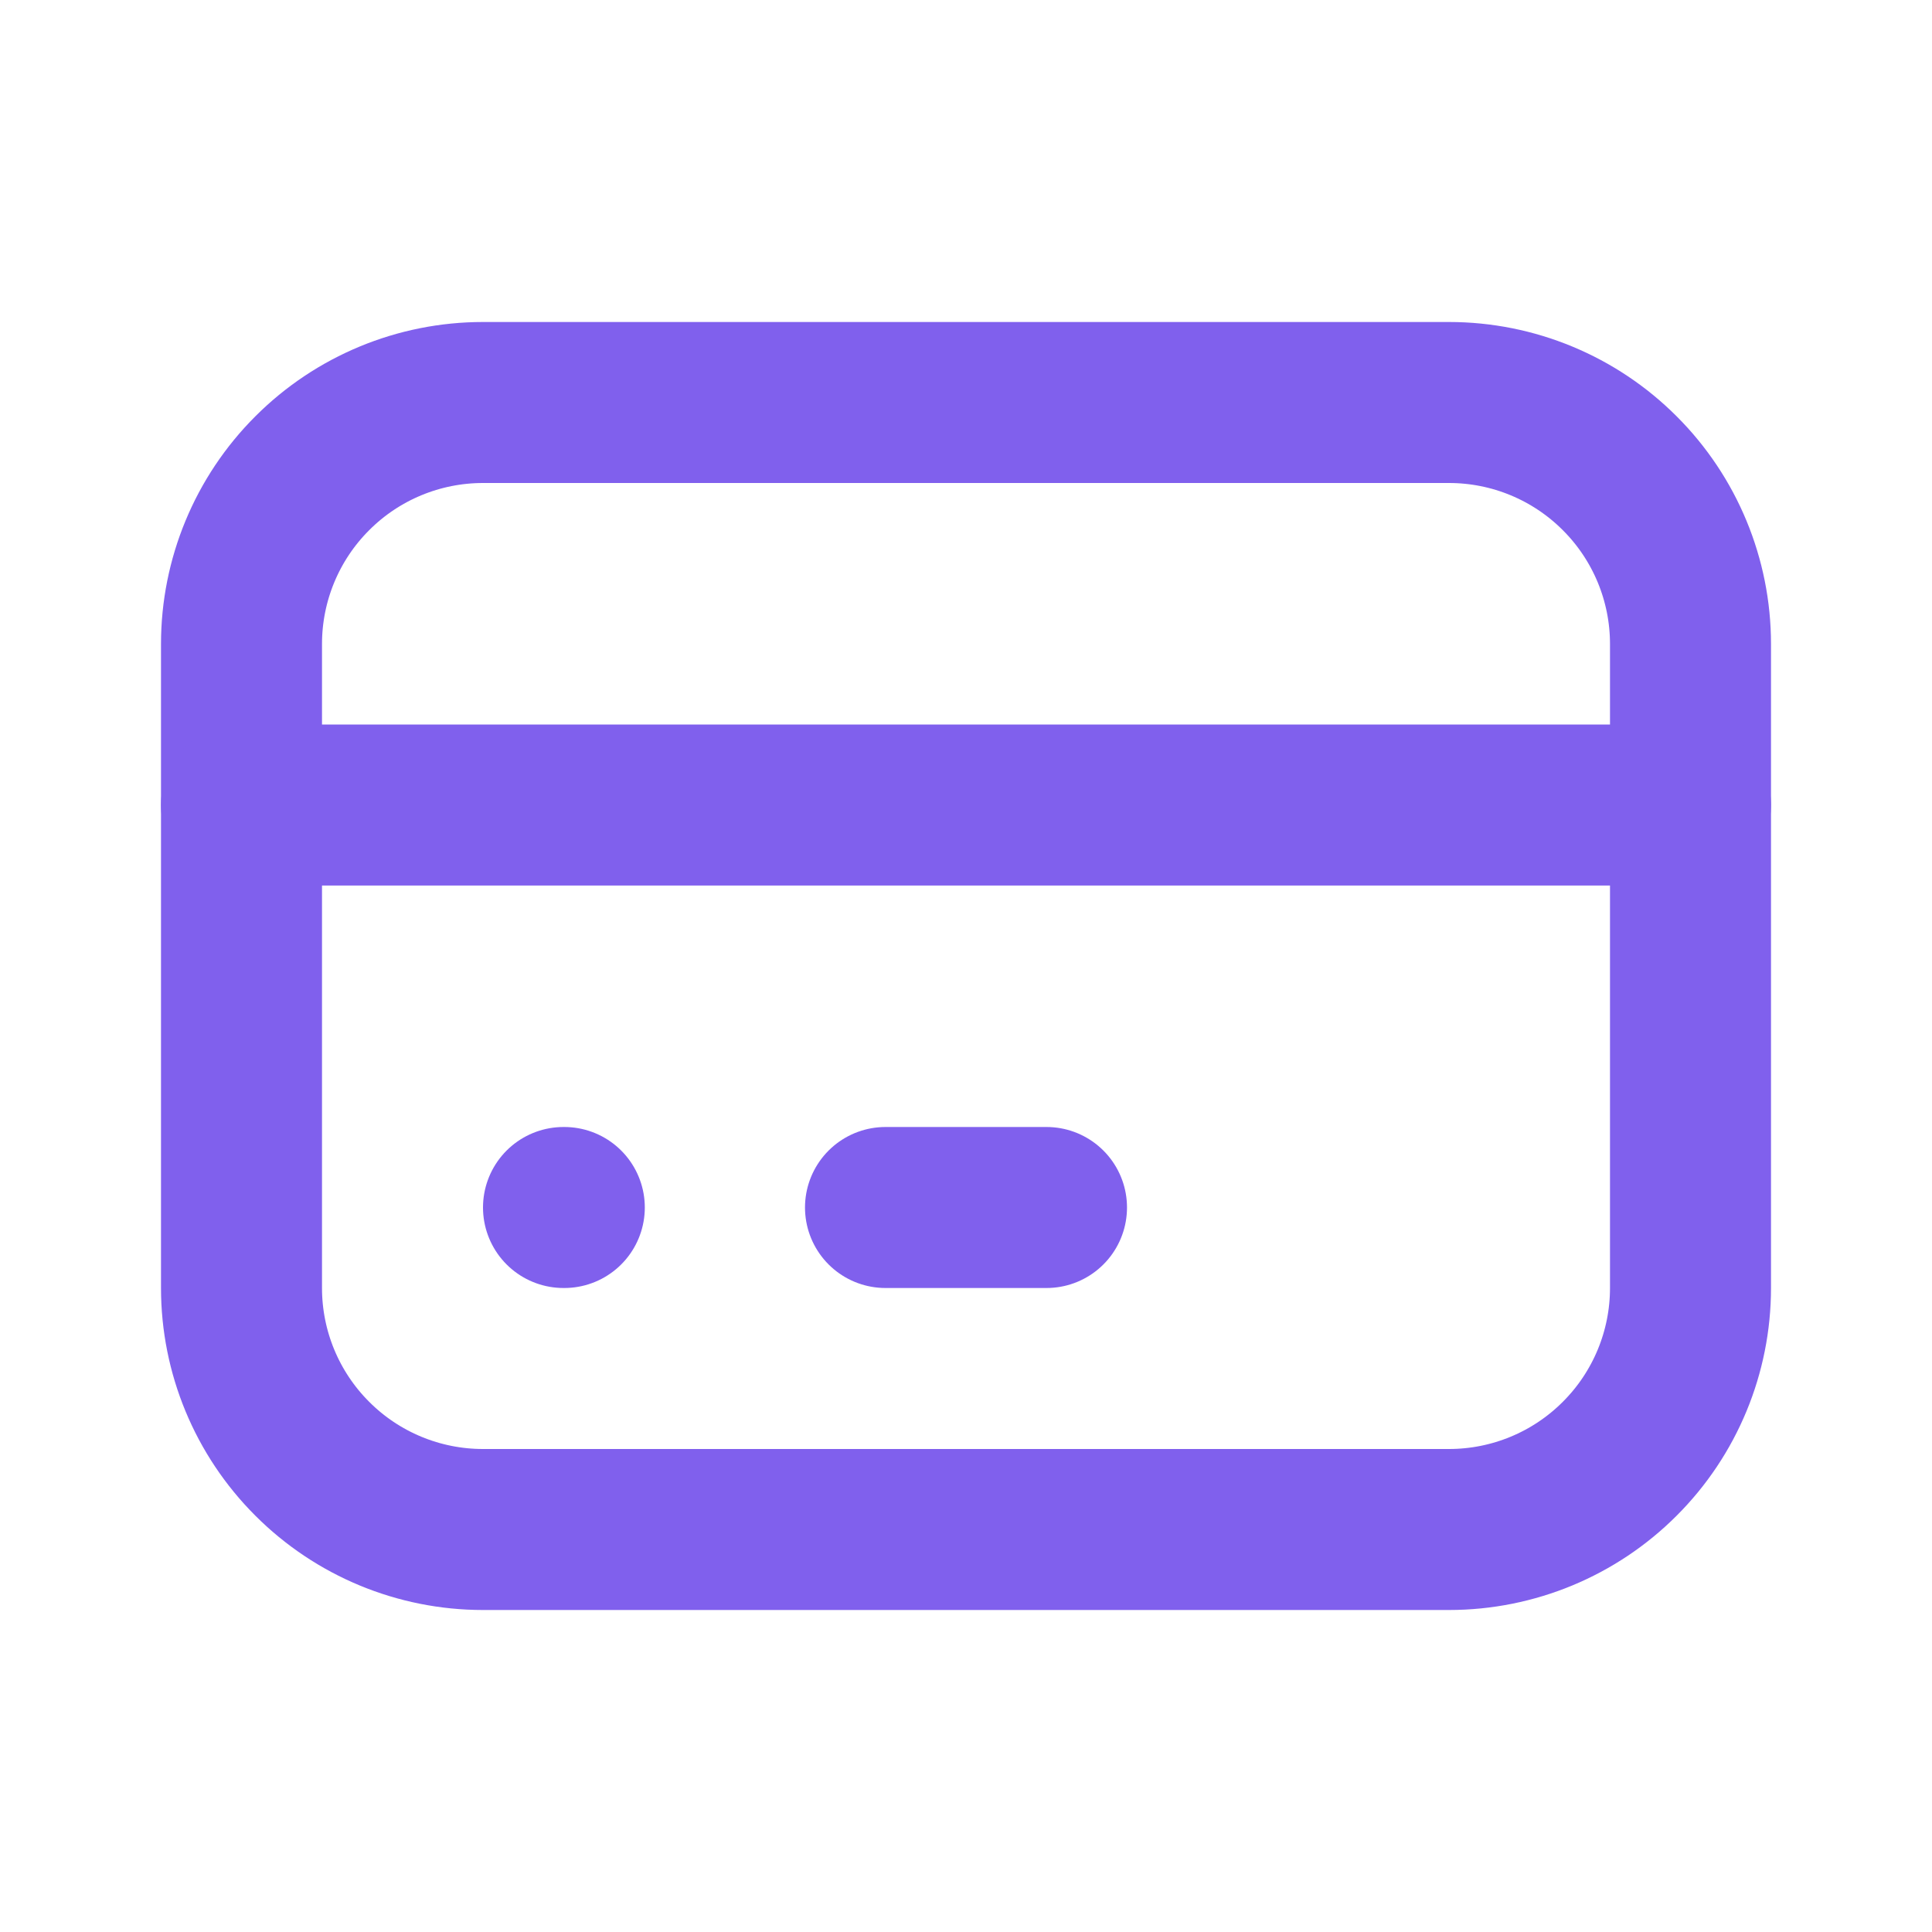
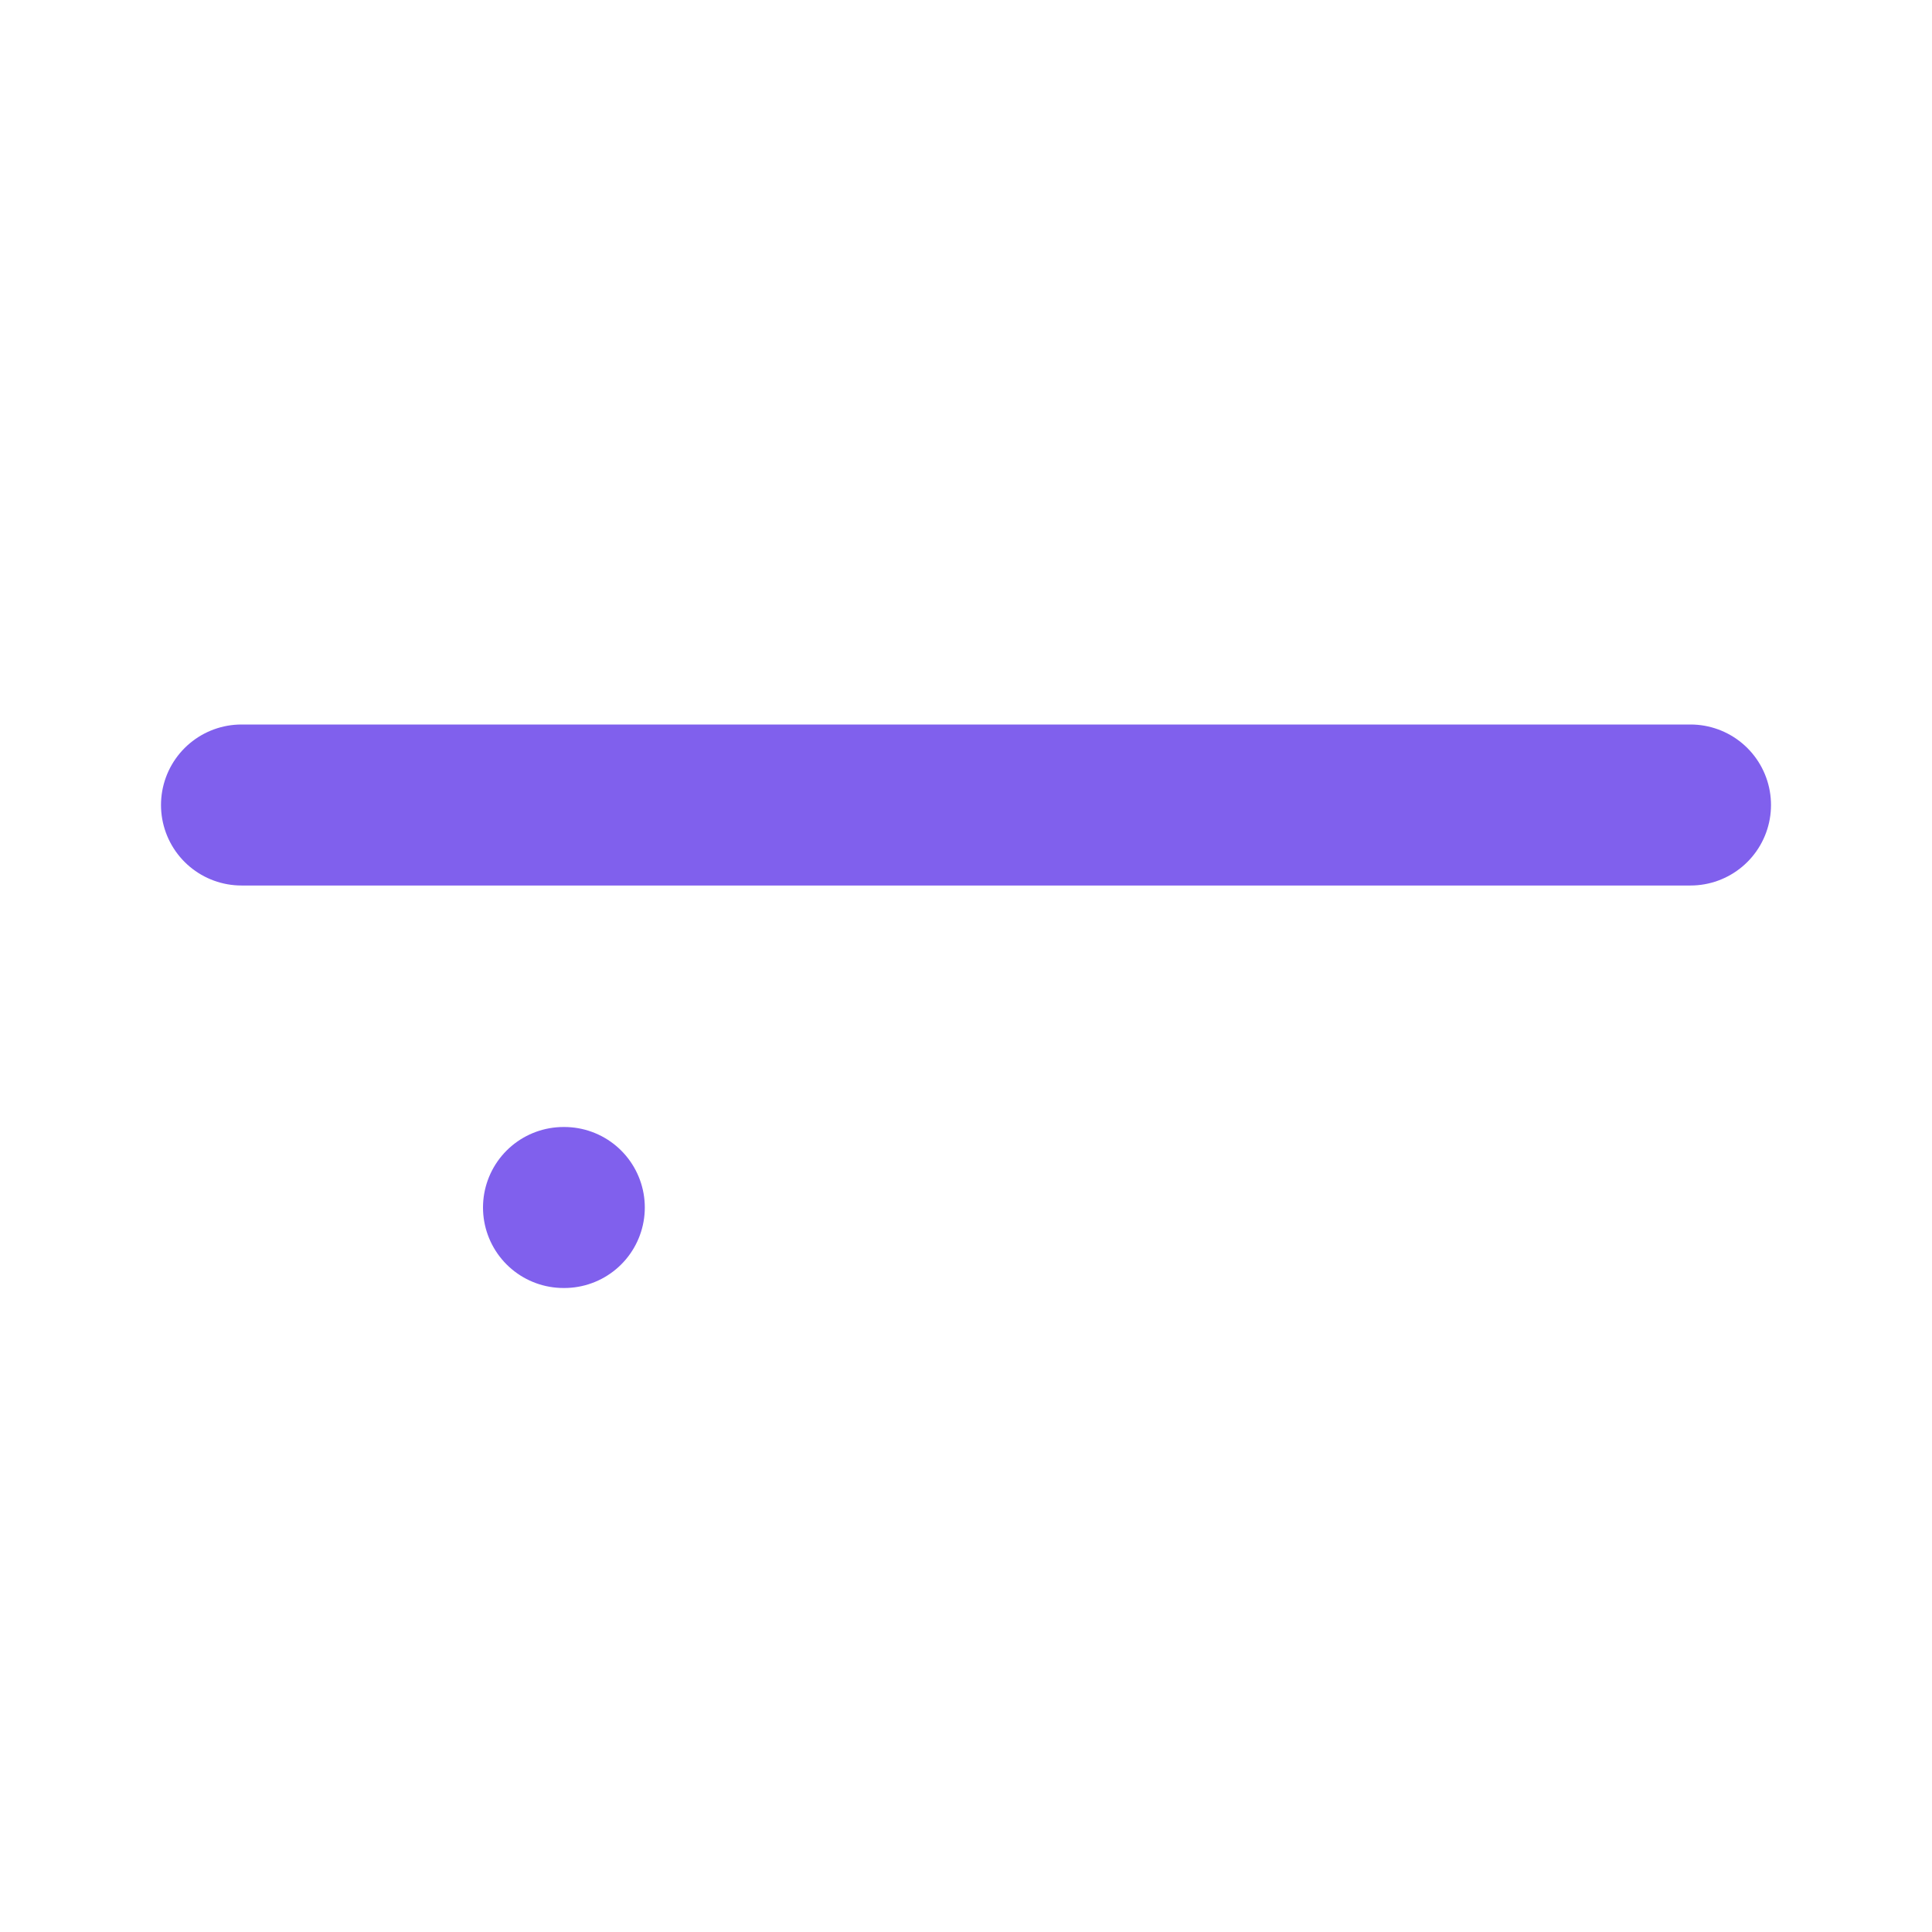
<svg xmlns="http://www.w3.org/2000/svg" width="24" height="24" viewBox="0 0 24 24" fill="none">
-   <path d="M3 8C3 7.204 3.316 6.441 3.879 5.879C4.441 5.316 5.204 5 6 5H18C18.796 5 19.559 5.316 20.121 5.879C20.684 6.441 21 7.204 21 8V16C21 16.796 20.684 17.559 20.121 18.121C19.559 18.684 18.796 19 18 19H6C5.204 19 4.441 18.684 3.879 18.121C3.316 17.559 3 16.796 3 16V8Z" stroke="#8060ED" stroke-width="2" stroke-linecap="round" stroke-linejoin="round" />
  <path d="M3 10H21" stroke="#8060ED" stroke-width="2" stroke-linecap="round" stroke-linejoin="round" />
  <path d="M7 15H7.01" stroke="#8060ED" stroke-width="2" stroke-linecap="round" stroke-linejoin="round" />
-   <path d="M11 15H13" stroke="#8060ED" stroke-width="2" stroke-linecap="round" stroke-linejoin="round" />
</svg>